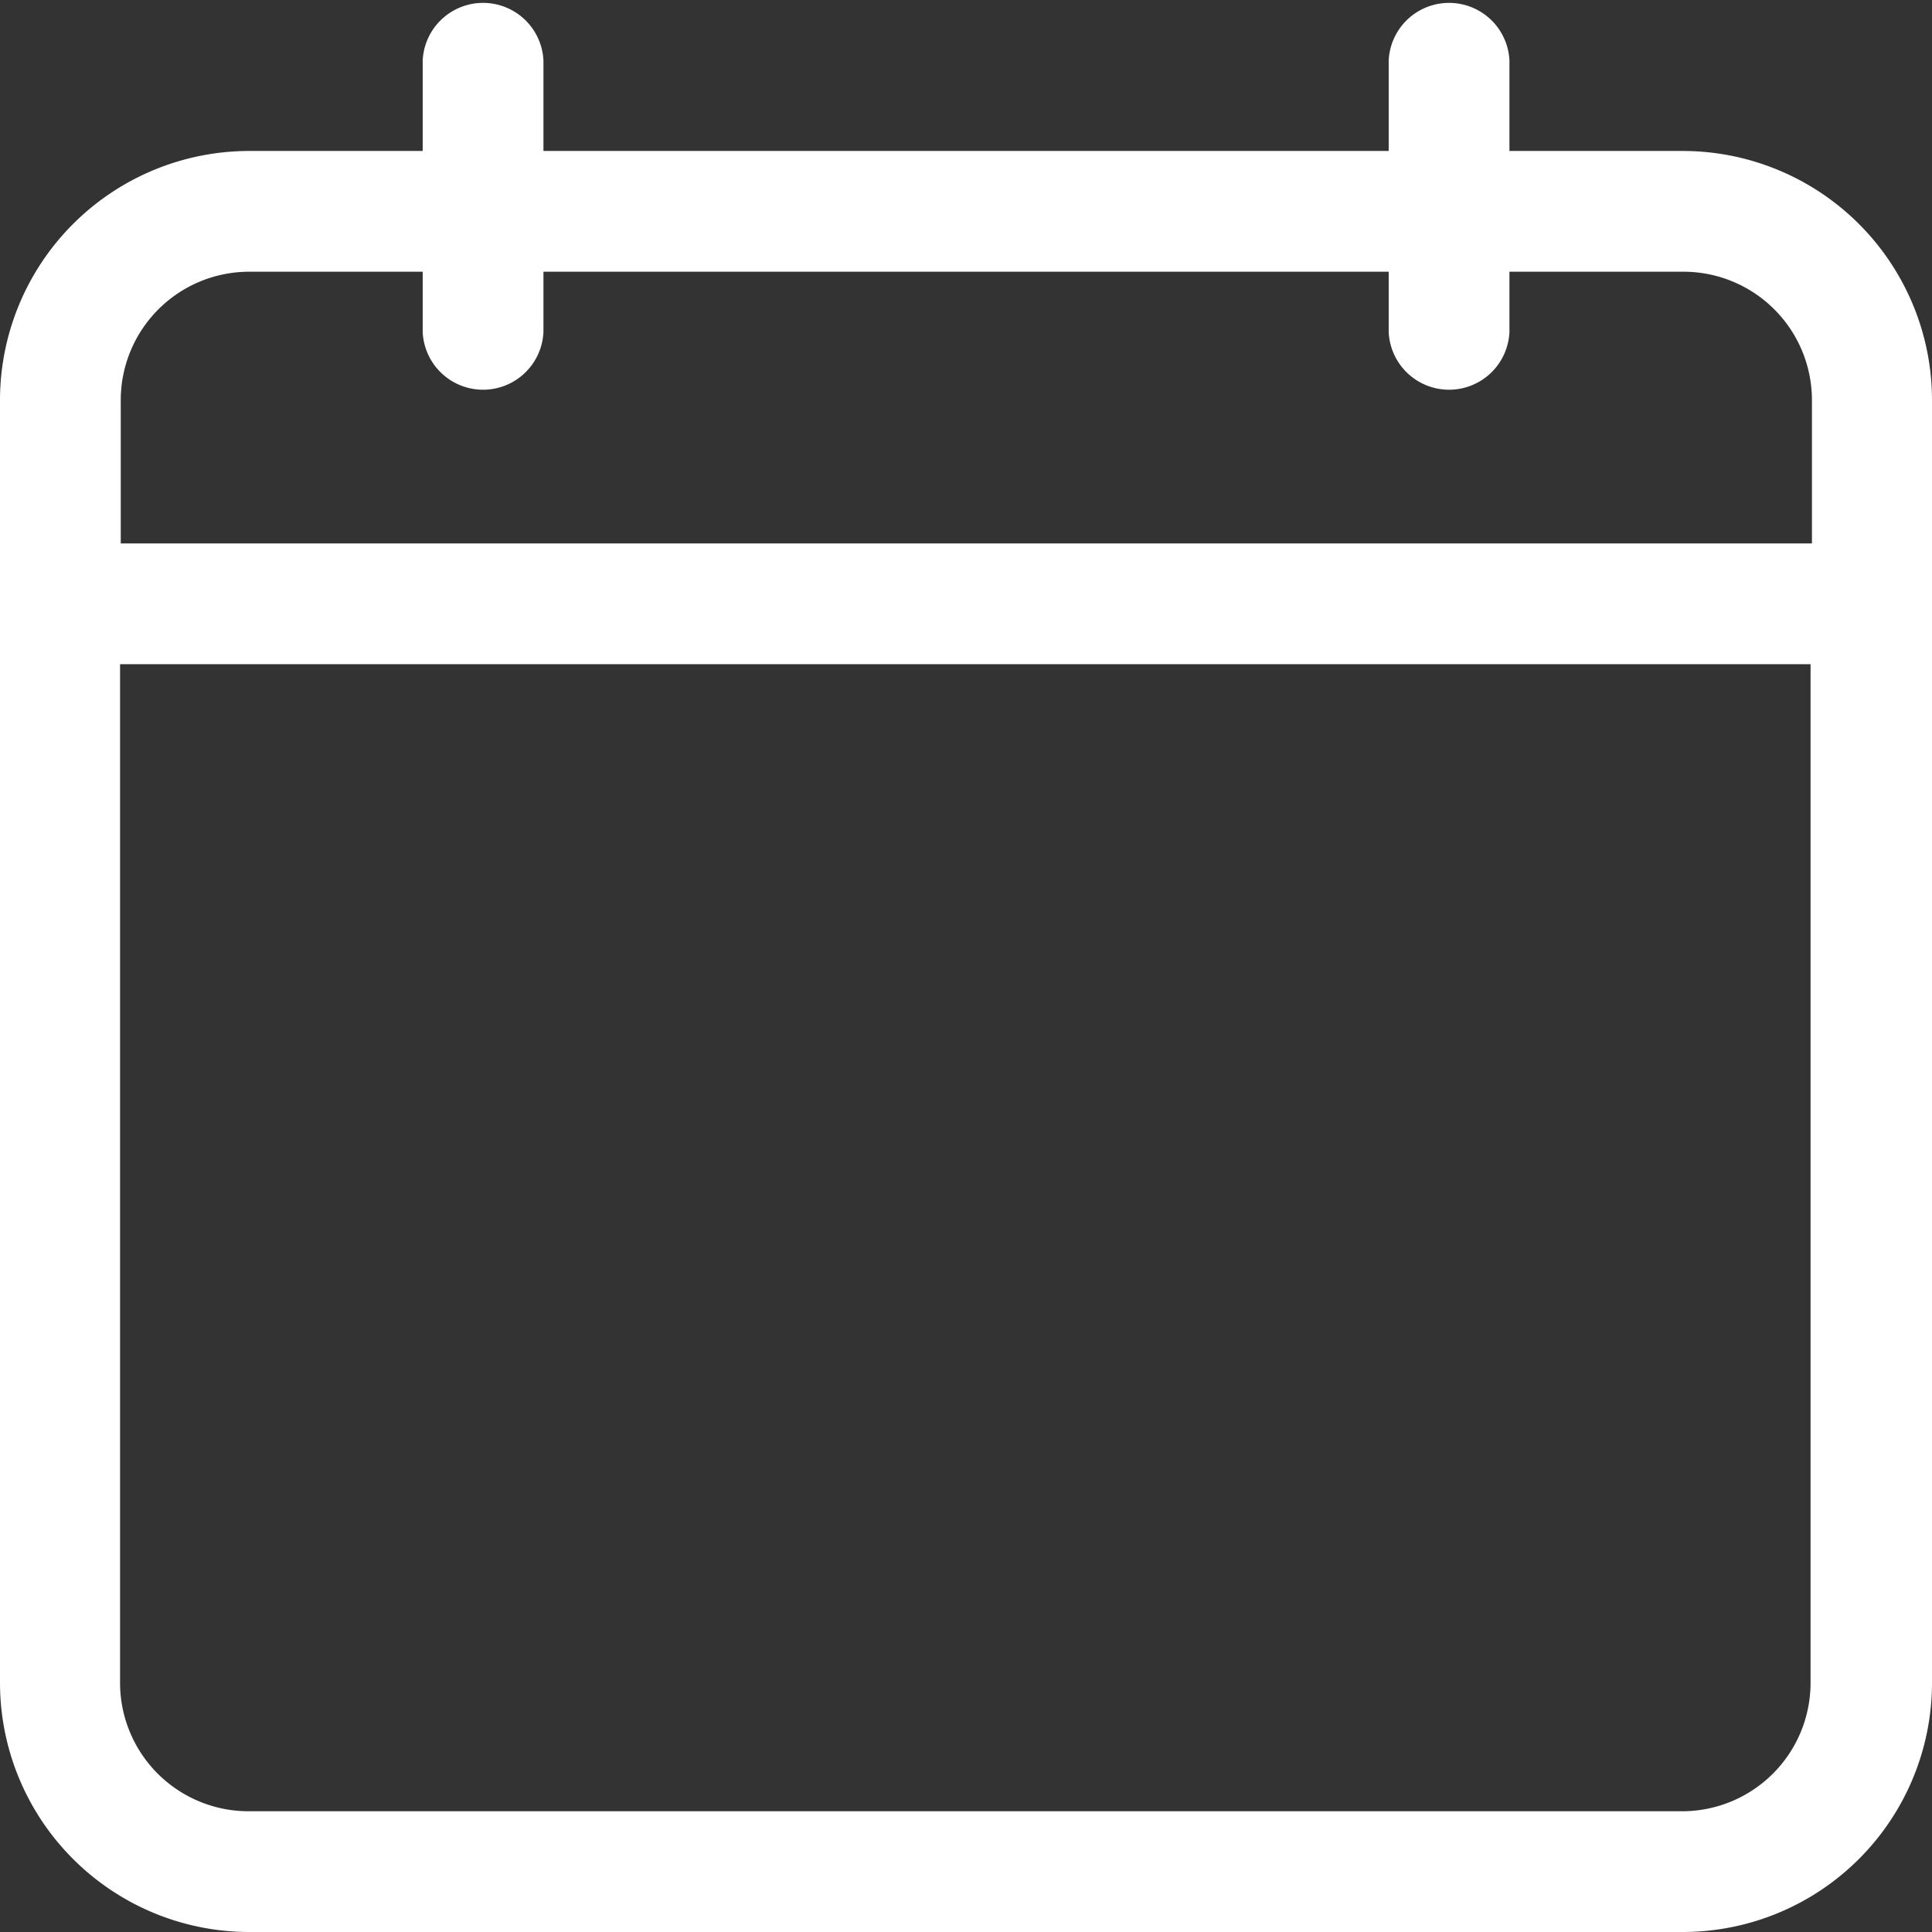
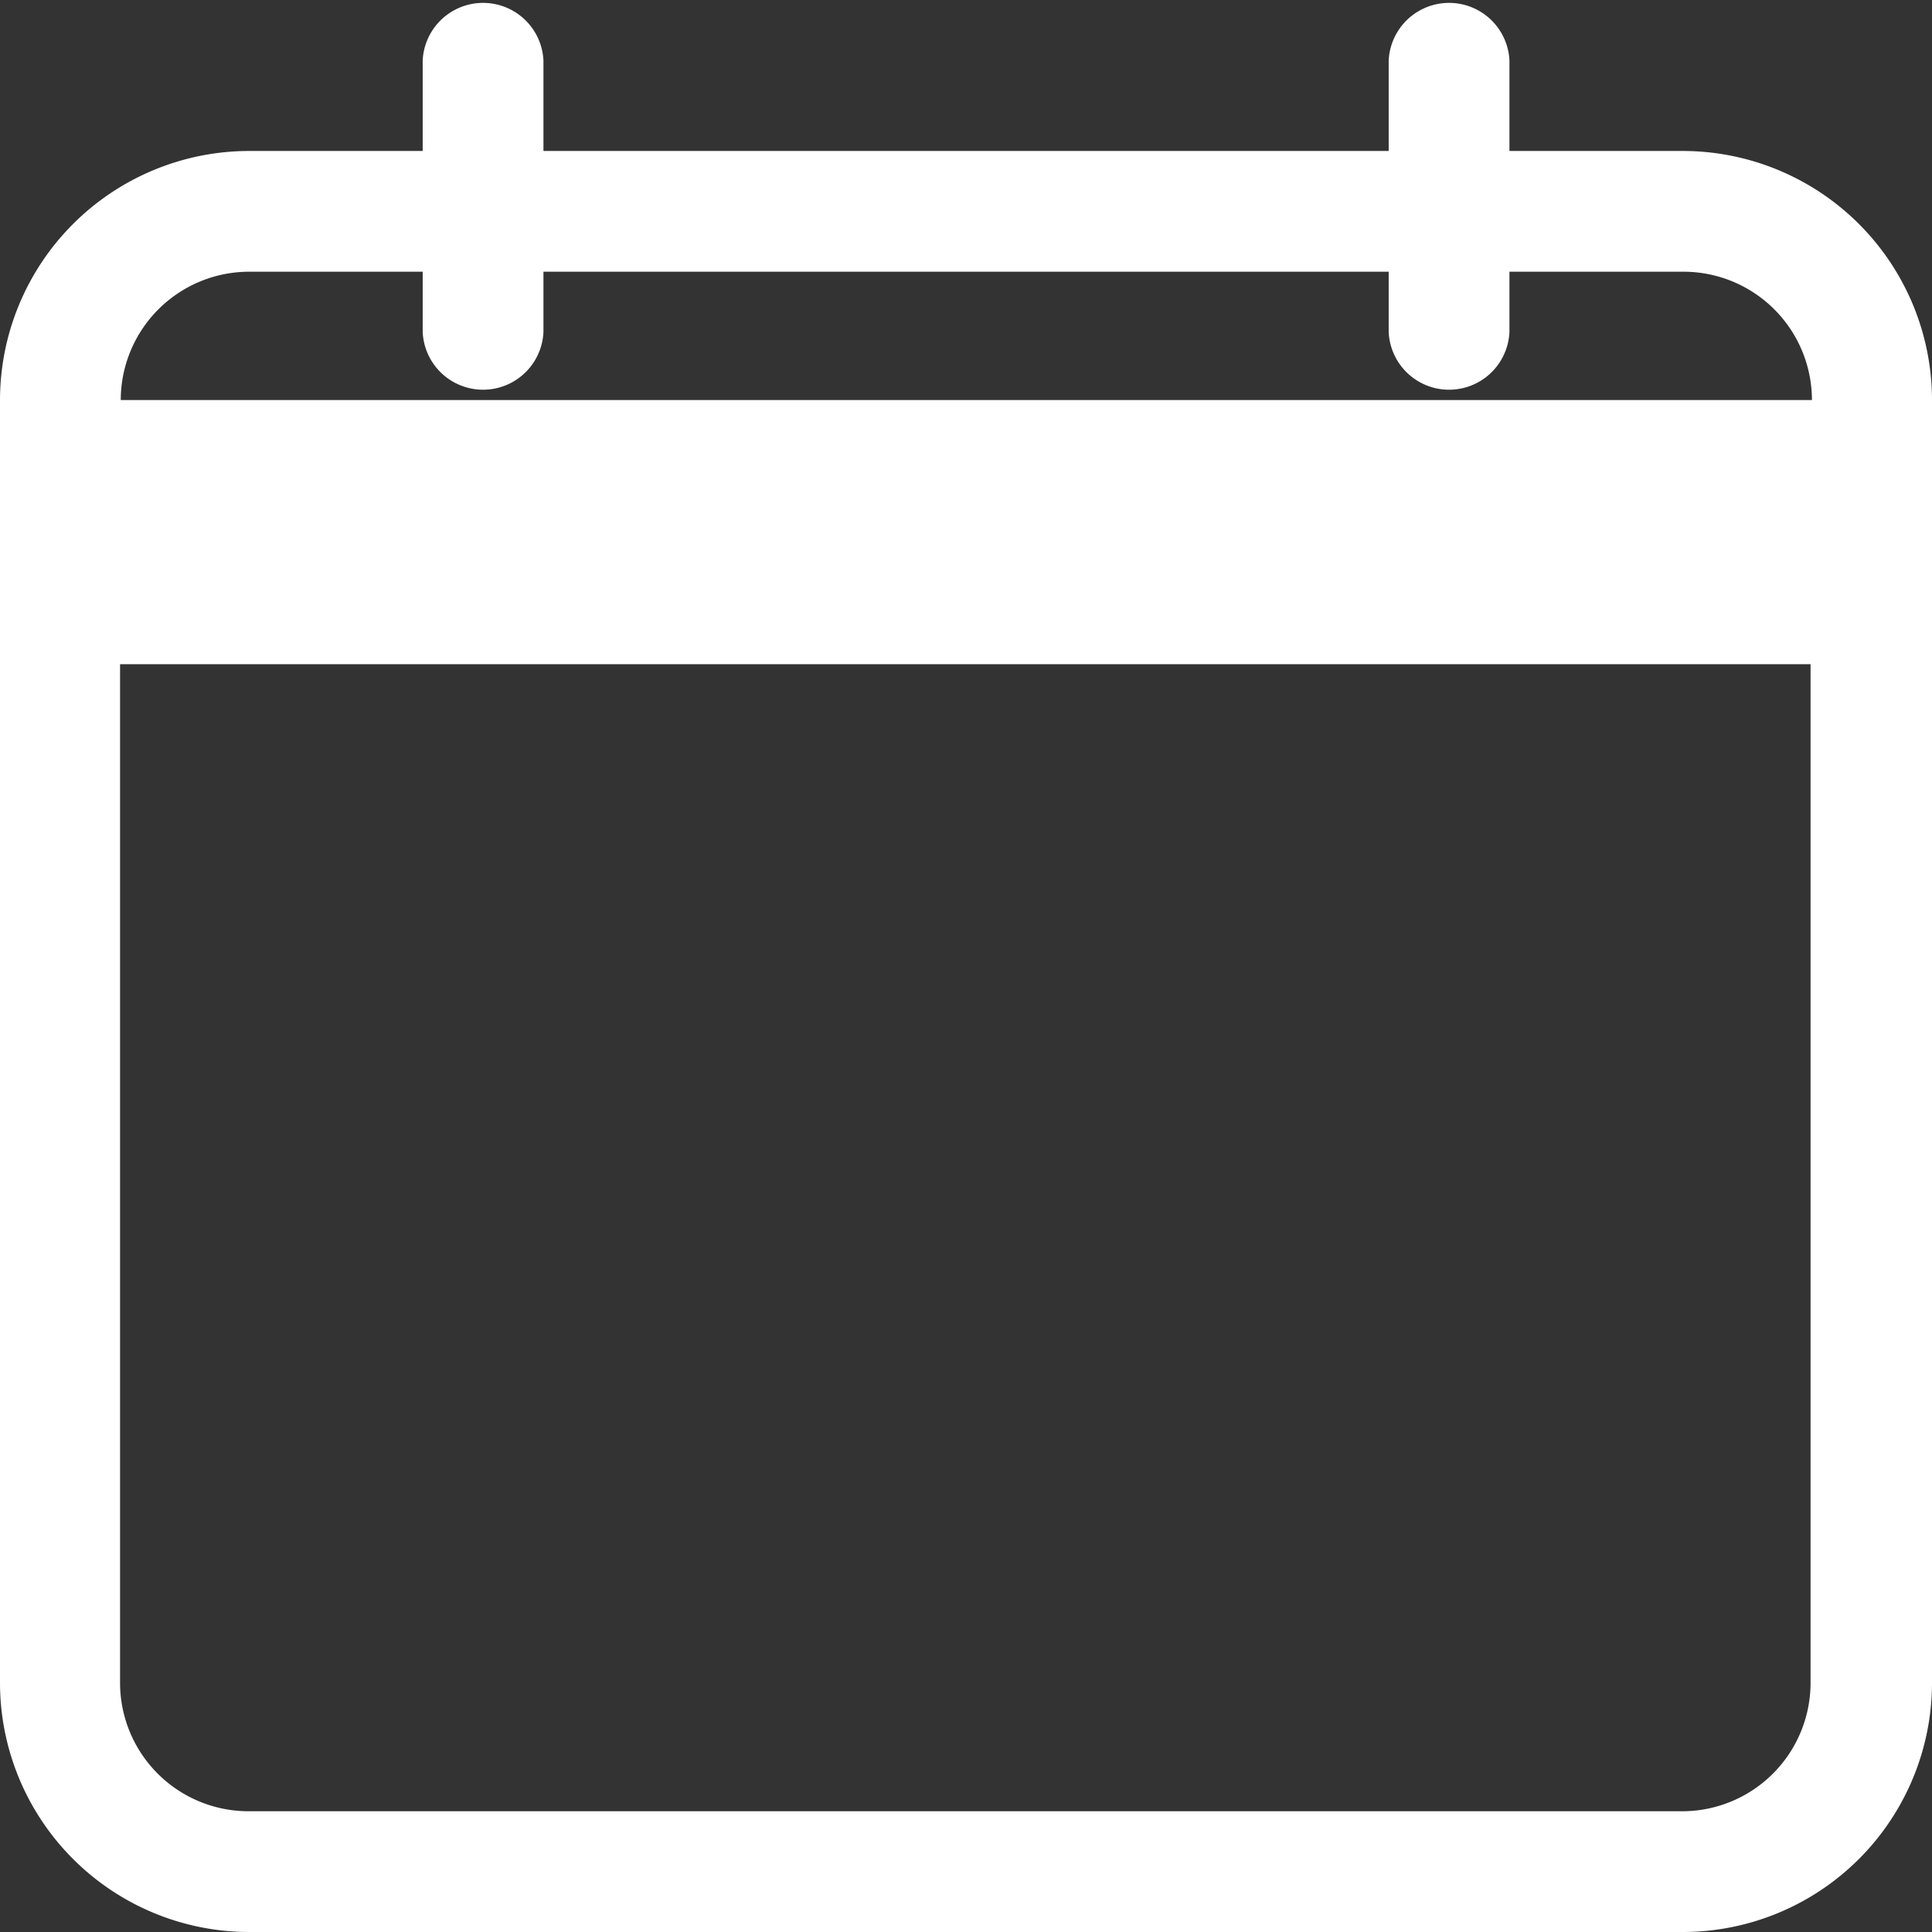
<svg xmlns="http://www.w3.org/2000/svg" id="calendar_8_" data-name="calendar (8)" width="14" height="14" viewBox="0 0 14 14">
  <rect x="0" y="0" width="14" height="14" fill="#333333" stroke="none" />
-   <path id="Path_36818" data-name="Path 36818" d="M12.2,1.094H10.938V.438a.438.438,0,0,0-.875,0v.656H3.938V.438a.438.438,0,0,0-.875,0v.656H1.8A1.807,1.807,0,0,0,0,2.9v9.3A1.807,1.807,0,0,0,1.8,14H12.2A1.807,1.807,0,0,0,14,12.2V2.9A1.807,1.807,0,0,0,12.2,1.094ZM1.8,1.969H3.063v.438a.438.438,0,0,0,.875,0V1.969h6.125v.438a.438.438,0,0,0,.875,0V1.969H12.2a.931.931,0,0,1,.93.93V3.938H.875V2.9A.931.931,0,0,1,1.8,1.969ZM12.2,13.125H1.8a.931.931,0,0,1-.93-.93V4.813h12.25V12.2A.931.931,0,0,1,12.2,13.125Z" fill="#fff" />
+   <path id="Path_36818" data-name="Path 36818" d="M12.2,1.094H10.938V.438a.438.438,0,0,0-.875,0v.656H3.938V.438a.438.438,0,0,0-.875,0v.656H1.8A1.807,1.807,0,0,0,0,2.9v9.3A1.807,1.807,0,0,0,1.8,14H12.2A1.807,1.807,0,0,0,14,12.2V2.9A1.807,1.807,0,0,0,12.2,1.094ZM1.8,1.969H3.063v.438a.438.438,0,0,0,.875,0V1.969h6.125v.438a.438.438,0,0,0,.875,0V1.969H12.2a.931.931,0,0,1,.93.93H.875V2.9A.931.931,0,0,1,1.8,1.969ZM12.2,13.125H1.8a.931.931,0,0,1-.93-.93V4.813h12.25V12.2A.931.931,0,0,1,12.2,13.125Z" fill="#fff" />
</svg>